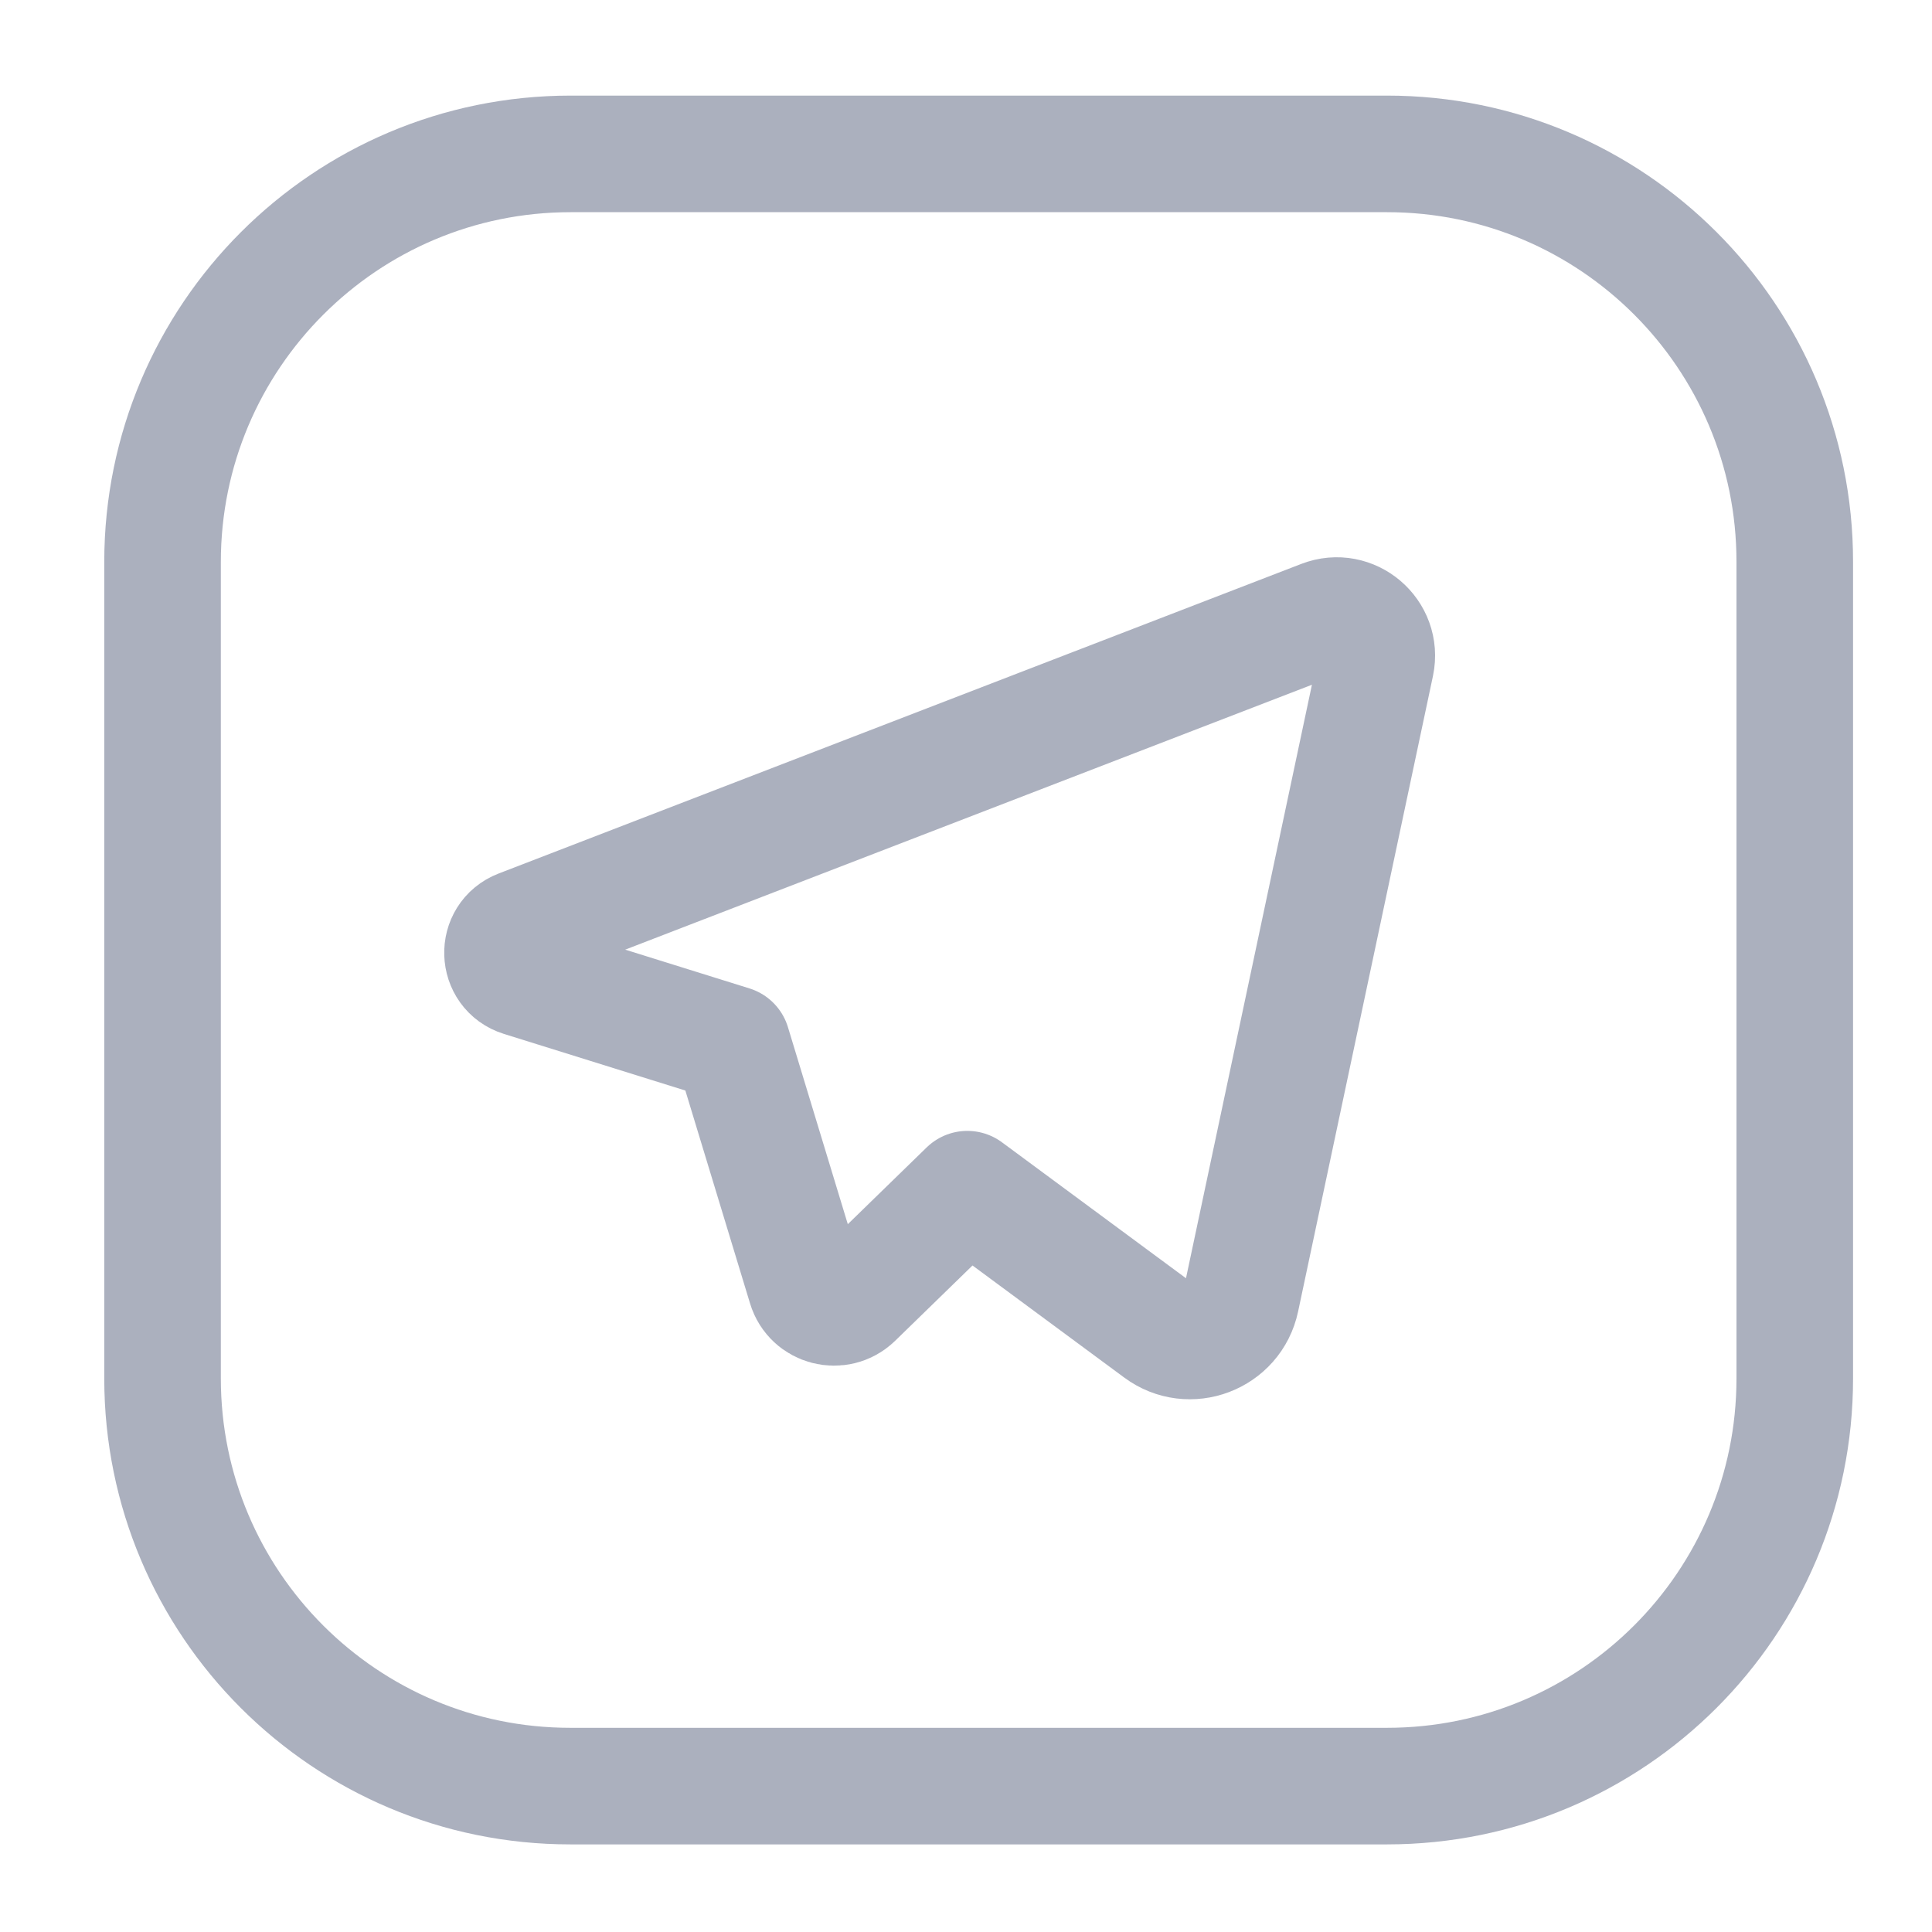
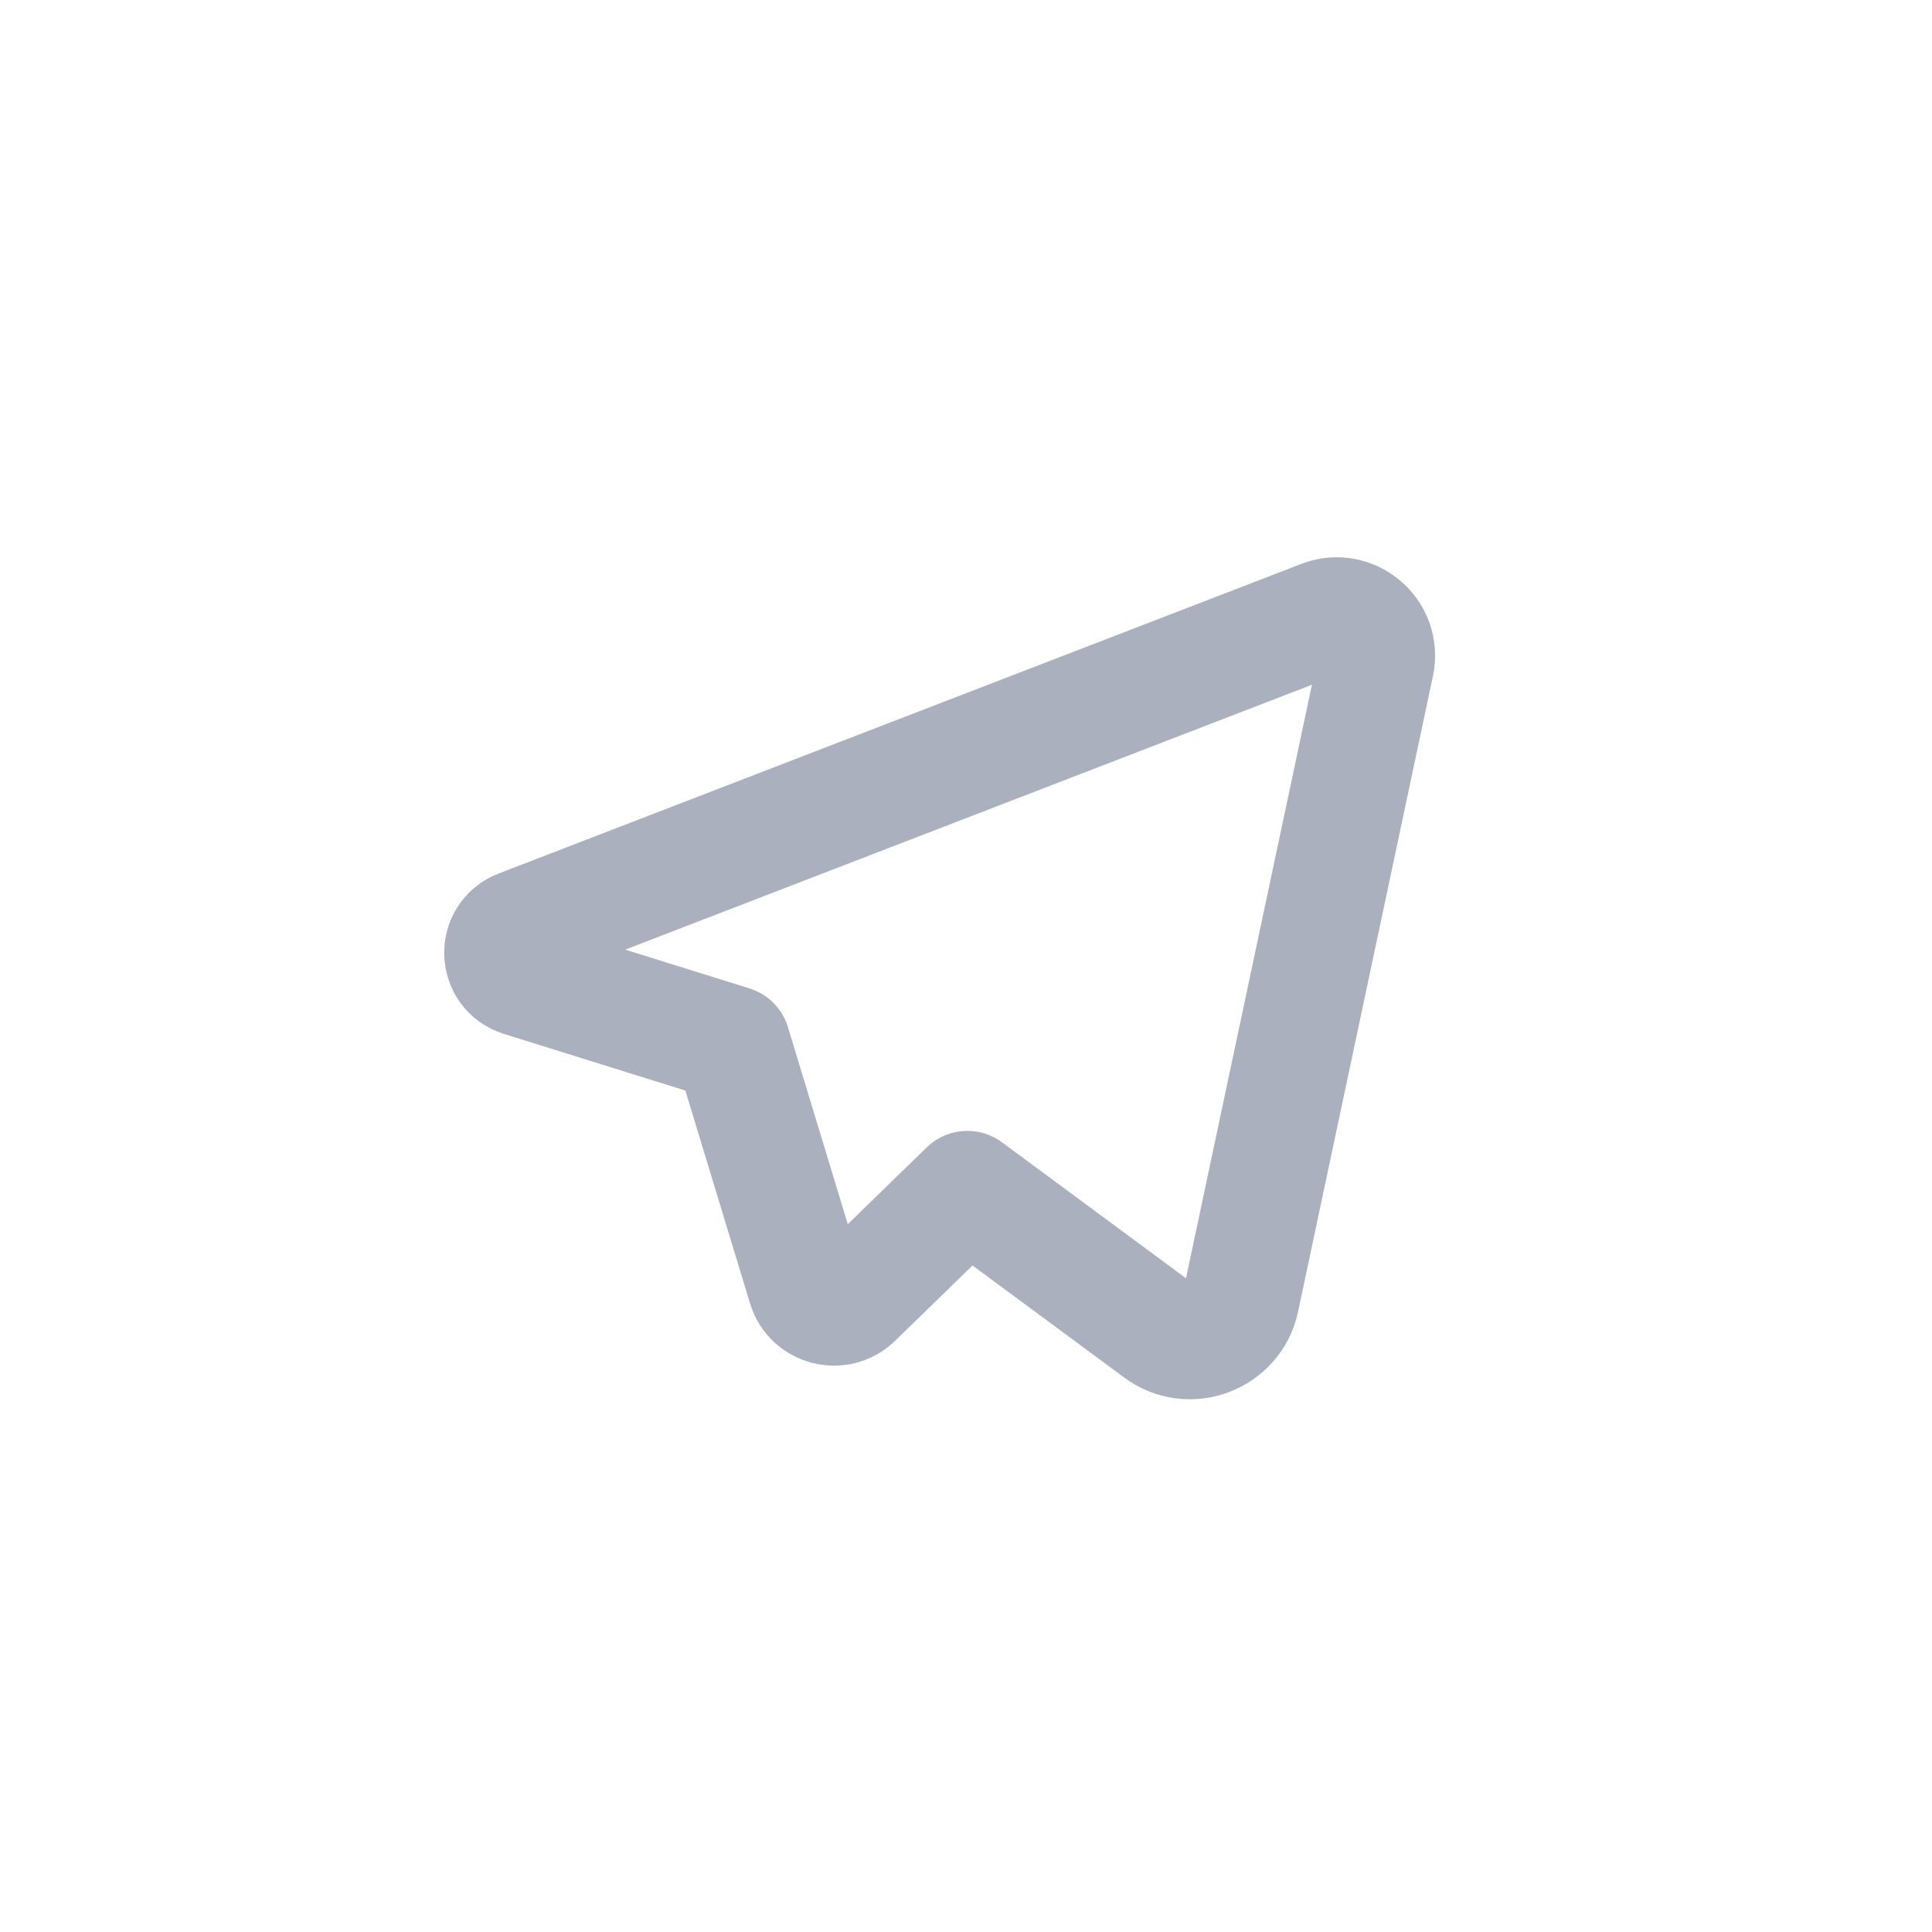
<svg xmlns="http://www.w3.org/2000/svg" width="29" height="29" viewBox="0 0 29 29" fill="none">
  <g opacity="0.7">
    <g opacity="0.5">
-       <path fill-rule="evenodd" clip-rule="evenodd" d="M8.565 2.31H20.82C24.2 2.31 26.94 5.05 26.94 8.43V20.692C26.94 24.07 24.2 26.81 20.82 26.81H8.559C5.18 26.81 2.44 24.07 2.44 20.691V8.435C2.44 5.053 5.183 2.31 8.565 2.31Z" stroke="#121E48" stroke-width="1.75" stroke-linecap="round" stroke-linejoin="round" />
      <path fill-rule="evenodd" clip-rule="evenodd" d="M12.096 19.312L10.99 15.672L7.824 14.684C7.462 14.571 7.445 14.064 7.8 13.928L19.847 9.281C20.292 9.109 20.751 9.5 20.653 9.967L18.629 19.505C18.511 20.065 17.853 20.314 17.395 19.974L14.52 17.85L12.825 19.5C12.587 19.729 12.192 19.627 12.096 19.312Z" stroke="#121E48" stroke-width="1.75" stroke-linecap="round" stroke-linejoin="round" />
    </g>
  </g>
</svg>